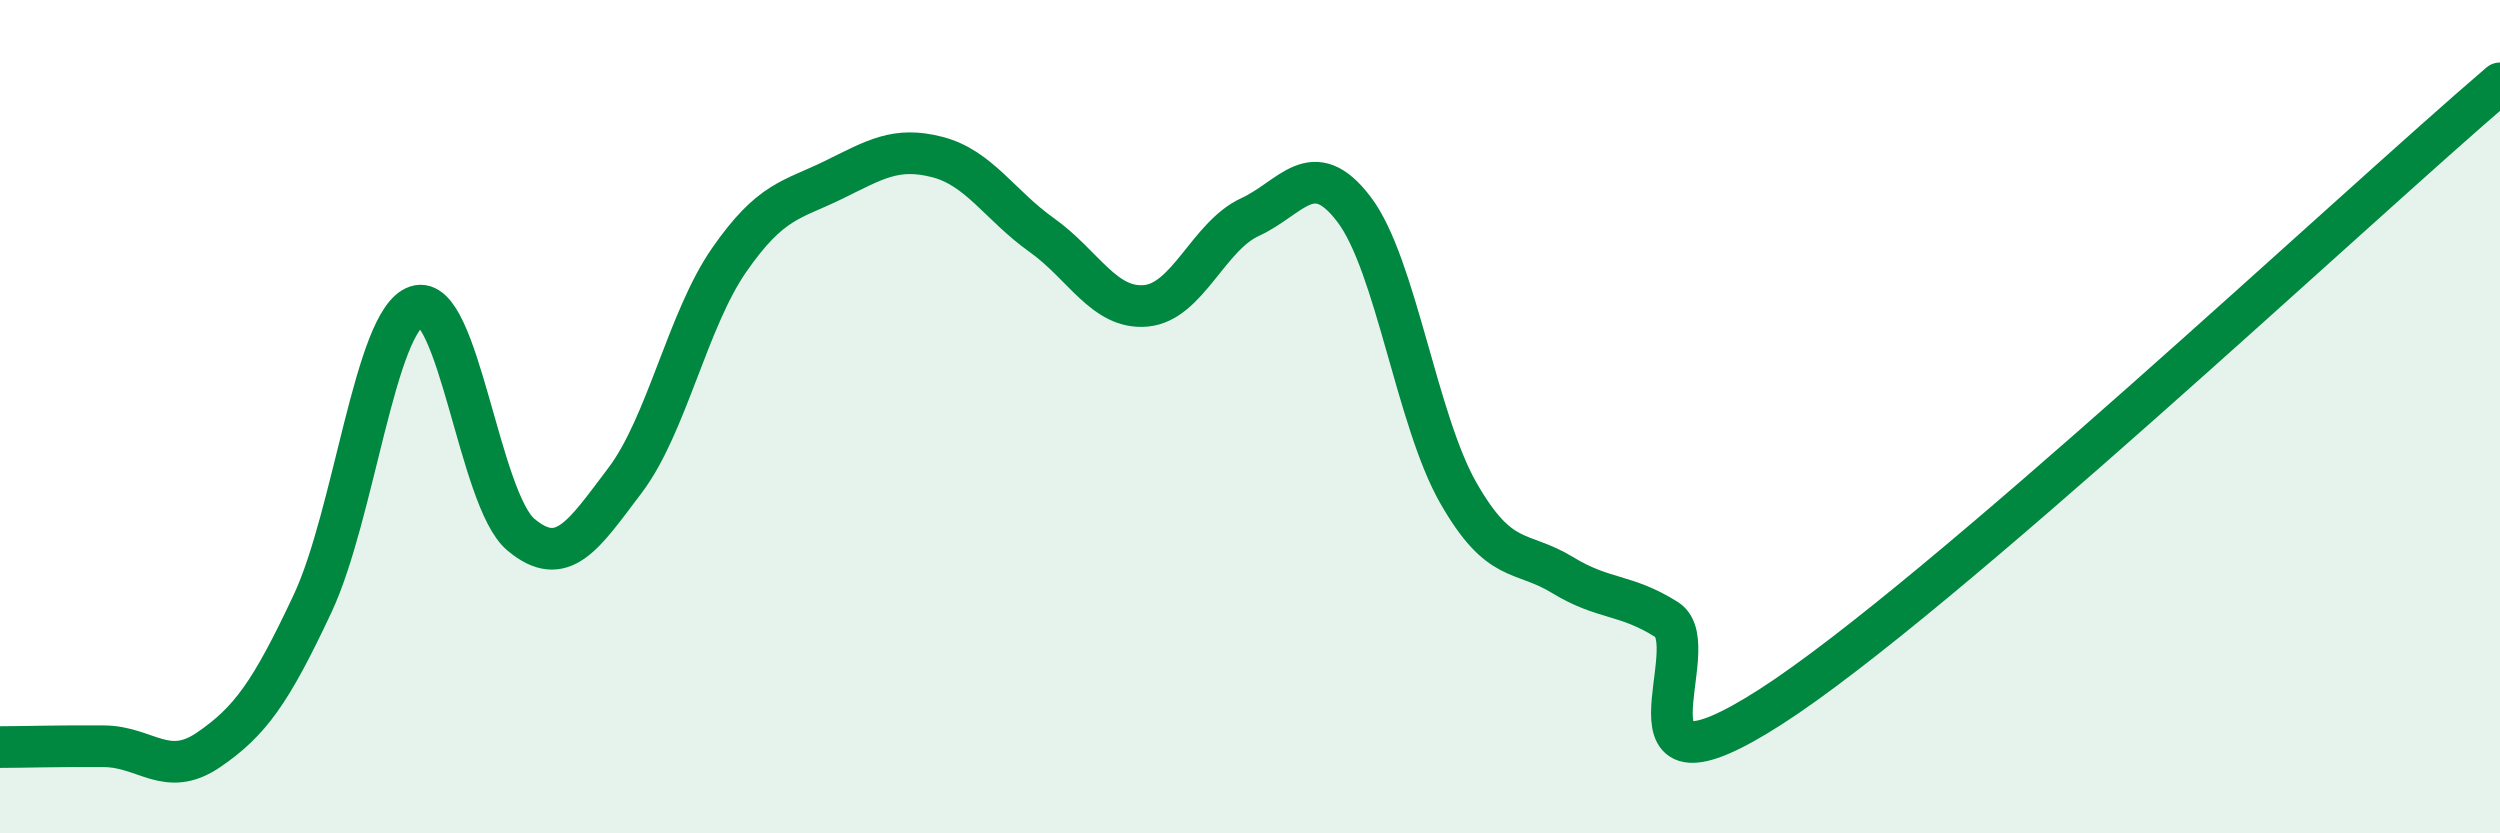
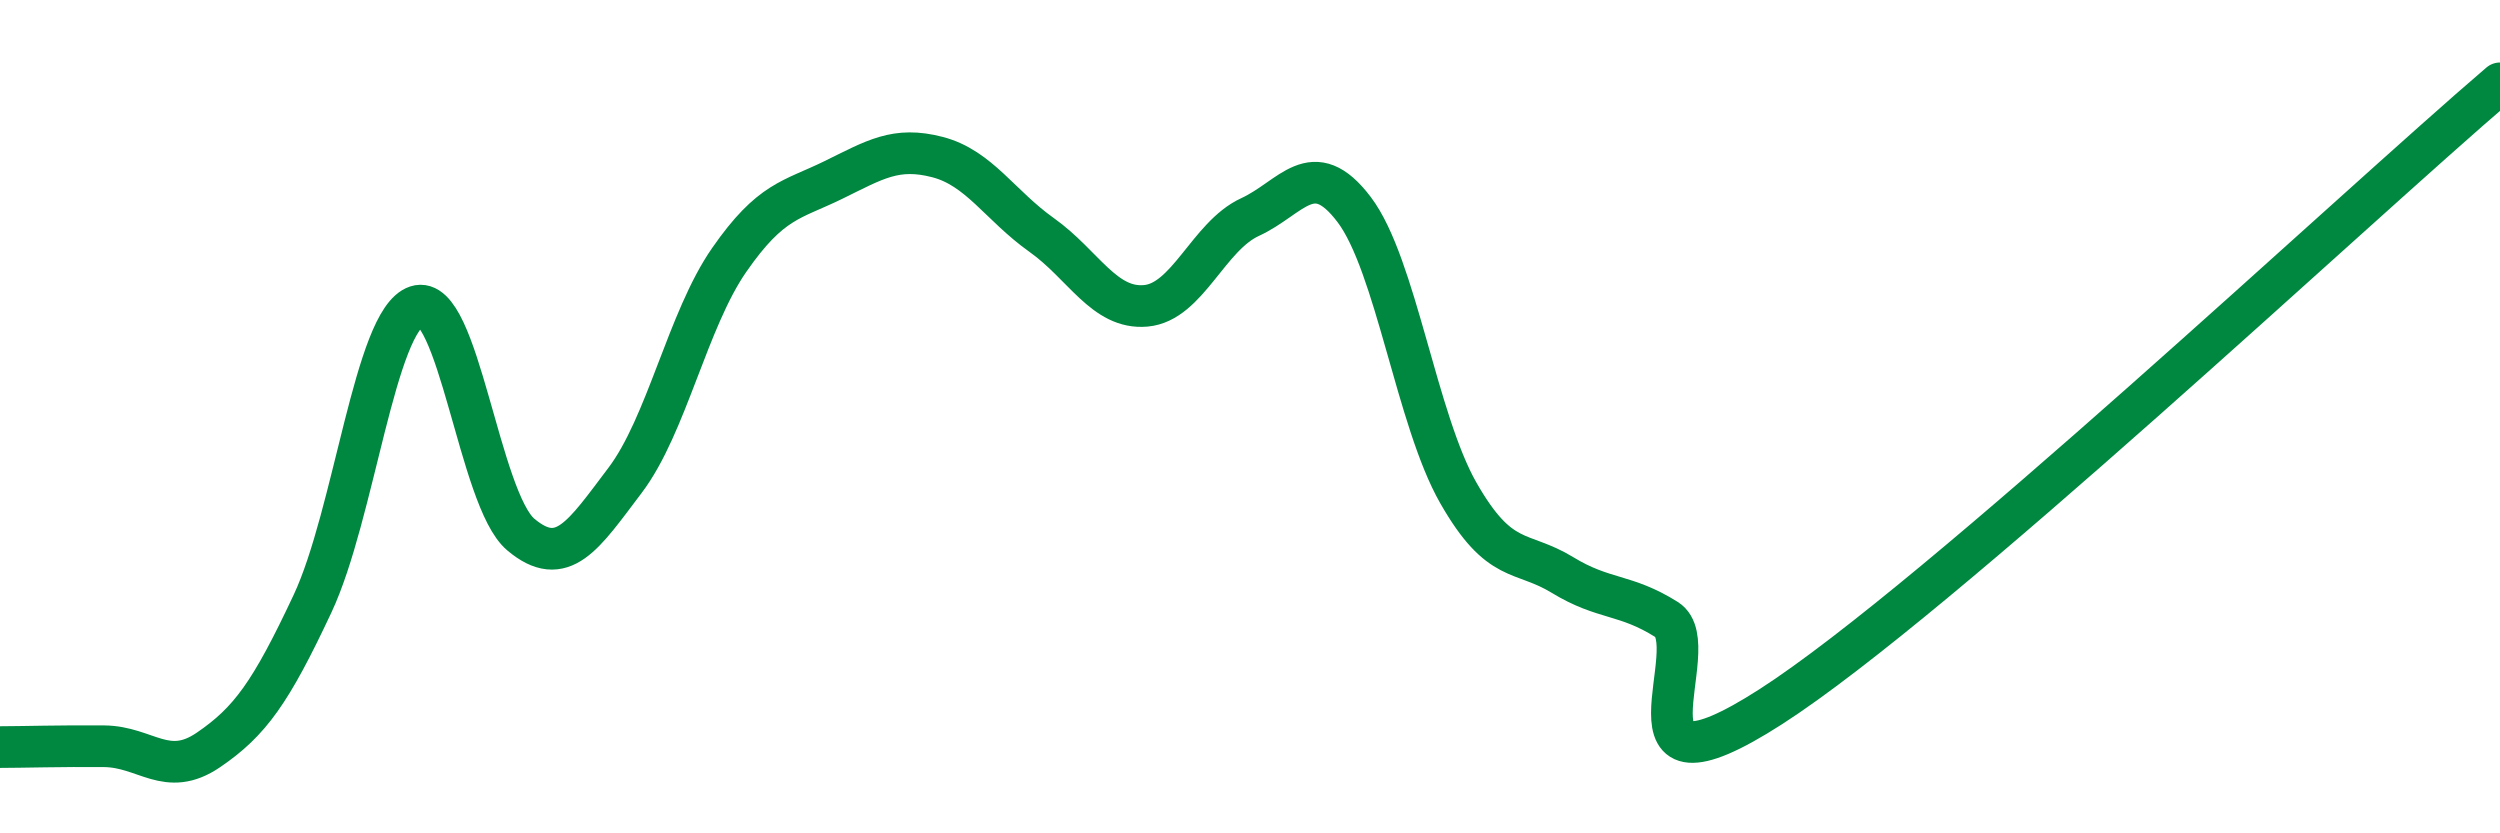
<svg xmlns="http://www.w3.org/2000/svg" width="60" height="20" viewBox="0 0 60 20">
-   <path d="M 0,17.93 C 0.5,17.93 1.5,17.9 2.5,17.91 C 3.5,17.92 4,18.68 5,18 C 6,17.32 6.5,16.62 7.5,14.49 C 8.5,12.36 9,7.68 10,7.35 C 11,7.02 11.5,11.99 12.5,12.83 C 13.5,13.67 14,12.85 15,11.53 C 16,10.21 16.5,7.68 17.5,6.24 C 18.5,4.8 19,4.81 20,4.32 C 21,3.83 21.5,3.51 22.5,3.77 C 23.5,4.03 24,4.93 25,5.64 C 26,6.35 26.5,7.43 27.5,7.34 C 28.5,7.25 29,5.67 30,5.21 C 31,4.75 31.5,3.71 32.5,5.03 C 33.5,6.35 34,10.08 35,11.83 C 36,13.58 36.5,13.19 37.5,13.8 C 38.5,14.41 39,14.24 40,14.87 C 41,15.5 38.5,19.53 42.5,16.96 C 46.5,14.39 56.5,4.99 60,2L60 20L0 20Z" fill="#008740" opacity="0.1" stroke-linecap="round" stroke-linejoin="round" />
  <path d="M 0,17.93 C 0.5,17.93 1.5,17.9 2.5,17.91 C 3.5,17.92 4,18.68 5,18 C 6,17.32 6.5,16.62 7.5,14.49 C 8.5,12.36 9,7.68 10,7.35 C 11,7.02 11.5,11.99 12.5,12.83 C 13.5,13.67 14,12.85 15,11.53 C 16,10.21 16.5,7.68 17.5,6.24 C 18.5,4.8 19,4.81 20,4.32 C 21,3.83 21.5,3.51 22.5,3.77 C 23.5,4.03 24,4.93 25,5.64 C 26,6.35 26.5,7.43 27.5,7.34 C 28.5,7.25 29,5.67 30,5.21 C 31,4.75 31.5,3.71 32.5,5.03 C 33.5,6.35 34,10.08 35,11.83 C 36,13.58 36.5,13.19 37.5,13.8 C 38.5,14.41 39,14.24 40,14.87 C 41,15.5 38.5,19.53 42.5,16.96 C 46.5,14.39 56.5,4.99 60,2" stroke="#008740" stroke-width="1" fill="none" stroke-linecap="round" stroke-linejoin="round" />
</svg>